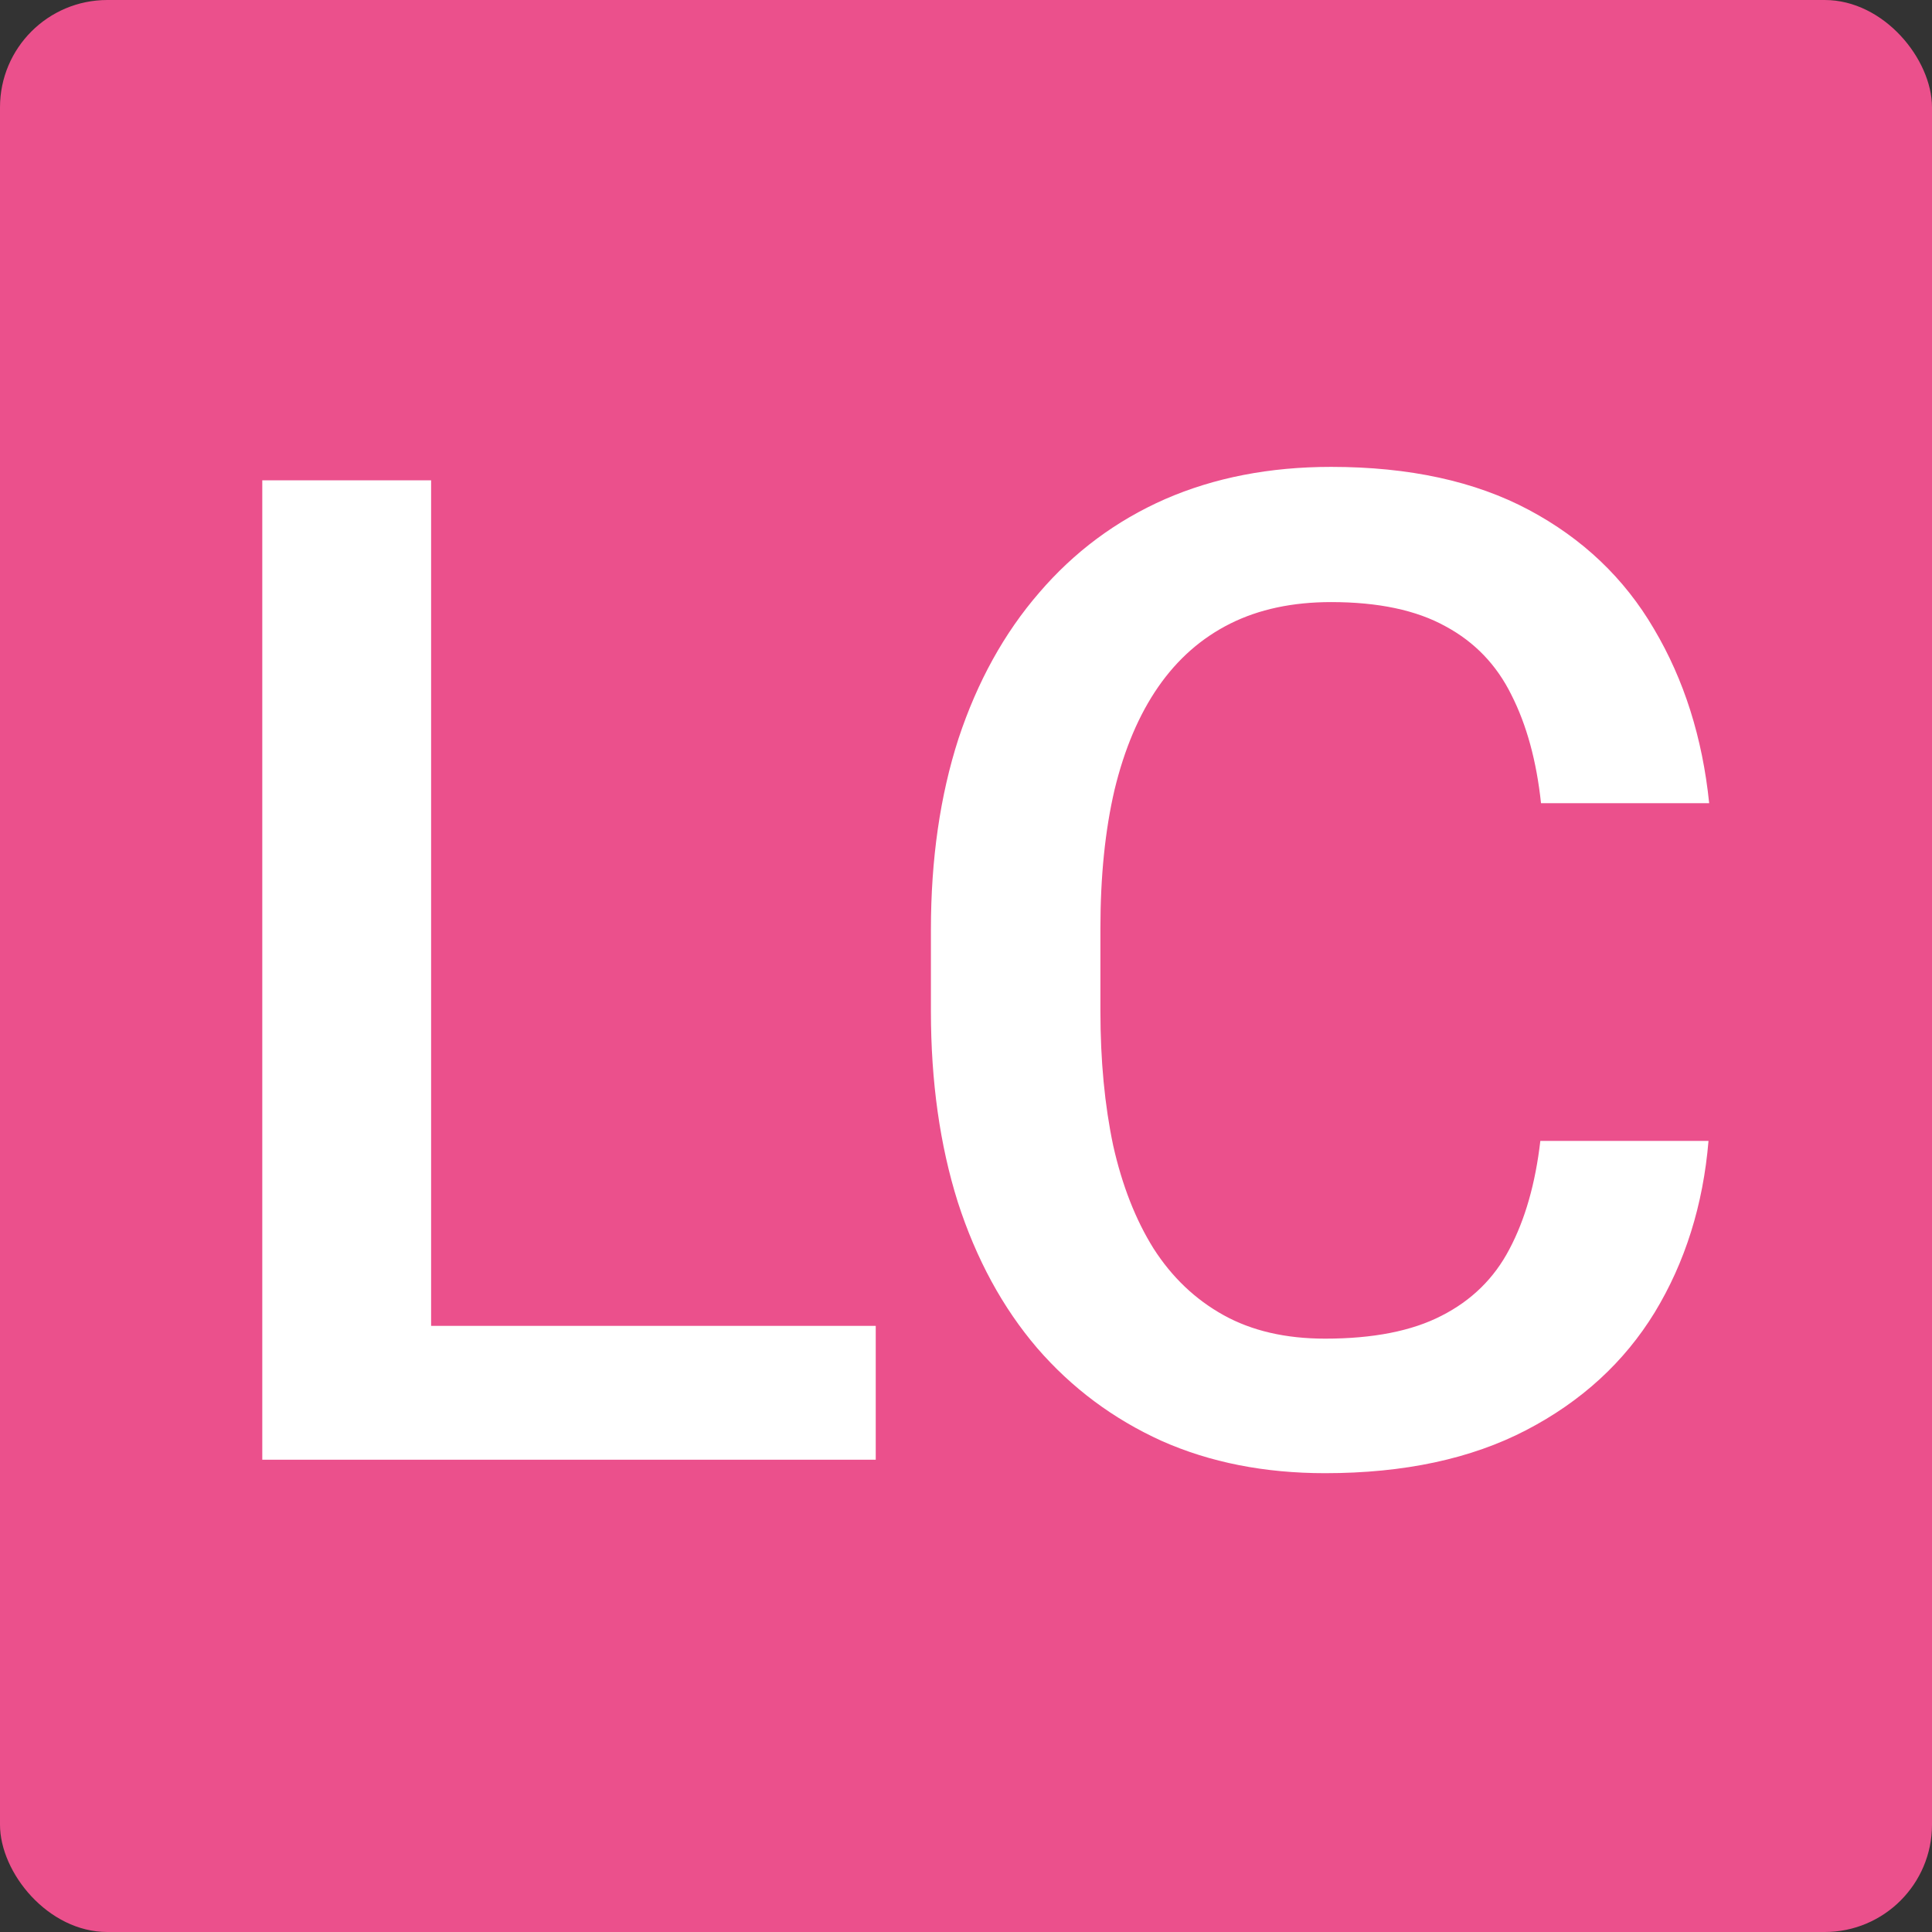
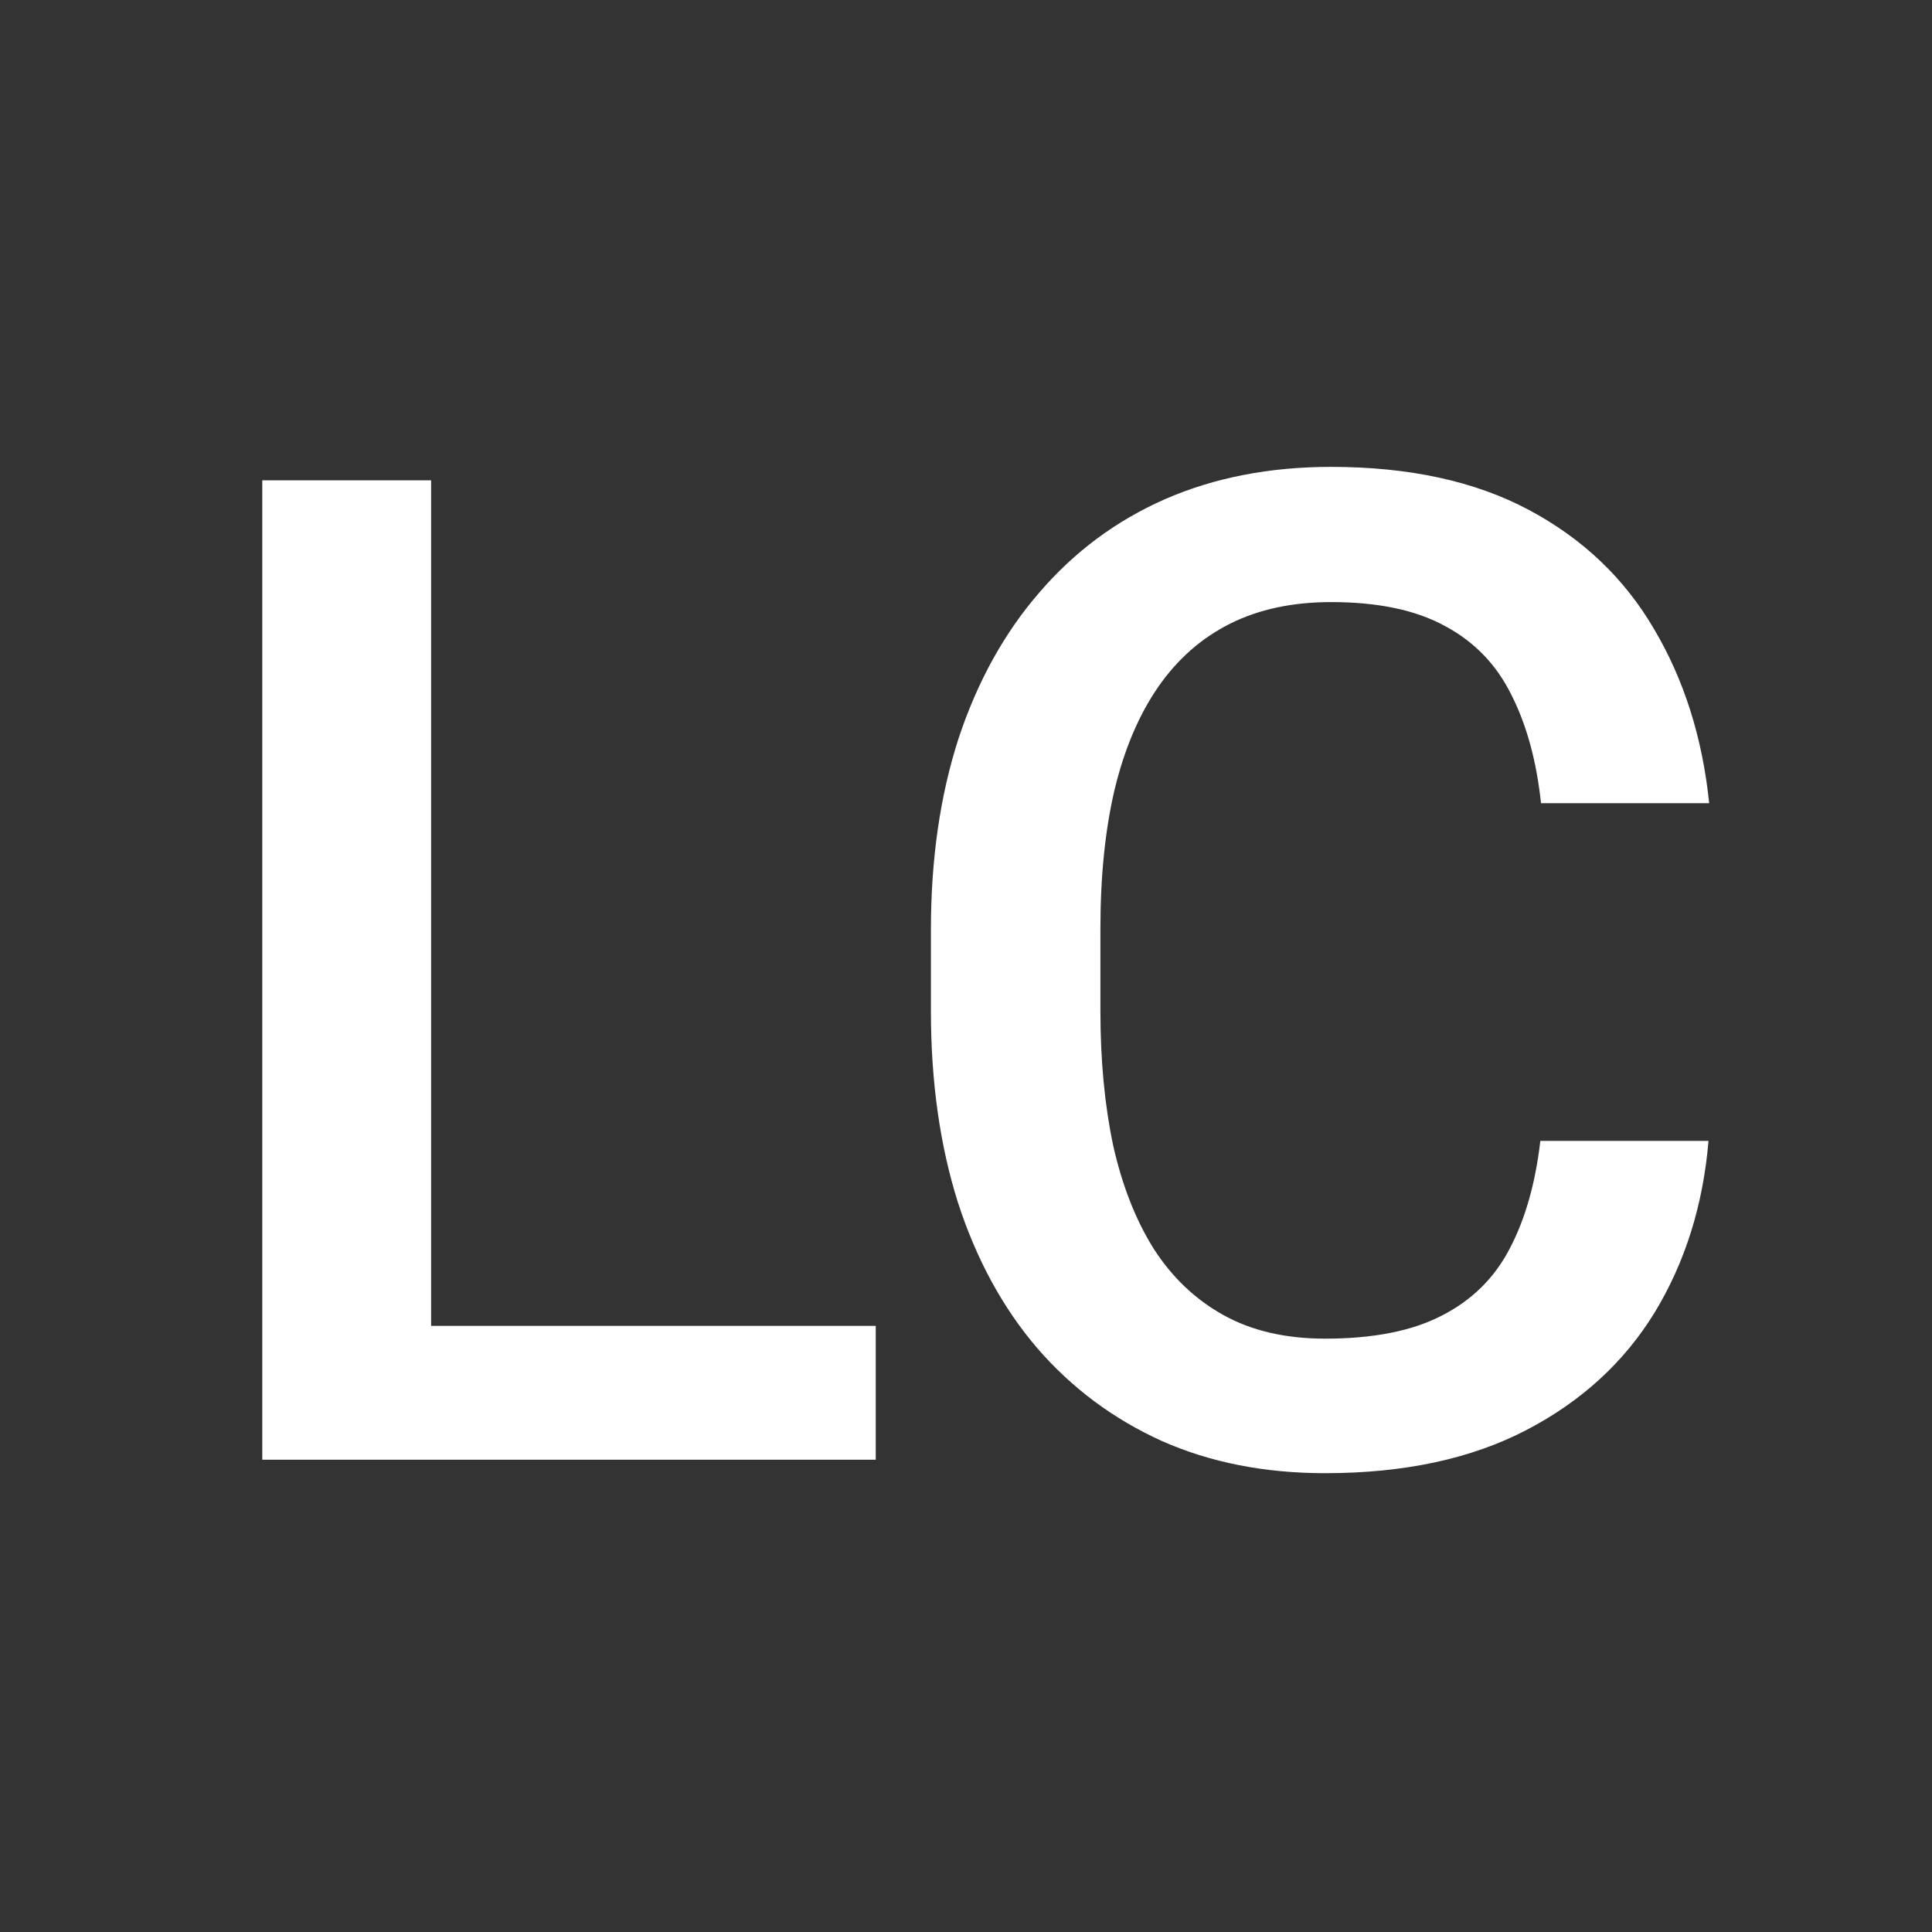
<svg xmlns="http://www.w3.org/2000/svg" width="180" height="180" viewBox="0 0 180 180" fill="none">
  <rect x="0" y="0" width="180" height="180" fill="#333333" stroke="none" />
-   <rect width="180" height="180" rx="10" fill="#EB508C" />
  <path d="M81.591 123.529V136H35.779V123.529H81.591ZM40.166 44.752V136H24.436V44.752H40.166ZM143.51 106.294H159.178C158.676 112.269 157.005 117.596 154.164 122.275C151.323 126.913 147.333 130.569 142.194 133.242C137.055 135.916 130.809 137.253 123.455 137.253C117.815 137.253 112.739 136.251 108.226 134.245C103.714 132.198 99.85 129.315 96.632 125.597C93.415 121.836 90.95 117.303 89.237 111.997C87.566 106.691 86.731 100.758 86.731 94.199V86.616C86.731 80.056 87.587 74.123 89.3 68.817C91.055 63.511 93.562 58.978 96.82 55.218C100.079 51.416 103.986 48.512 108.54 46.506C113.136 44.501 118.296 43.498 124.019 43.498C131.289 43.498 137.431 44.835 142.445 47.509C147.458 50.183 151.344 53.881 154.101 58.602C156.901 63.323 158.614 68.734 159.24 74.834H143.573C143.155 70.906 142.236 67.543 140.815 64.743C139.436 61.944 137.389 59.813 134.673 58.351C131.958 56.847 128.406 56.095 124.019 56.095C120.426 56.095 117.293 56.764 114.619 58.1C111.945 59.437 109.71 61.401 107.913 63.992C106.117 66.582 104.759 69.778 103.84 73.58C102.962 77.34 102.523 81.644 102.523 86.49V94.199C102.523 98.795 102.92 102.973 103.714 106.733C104.55 110.451 105.803 113.647 107.474 116.321C109.187 118.995 111.36 121.064 113.992 122.526C116.624 123.988 119.779 124.719 123.455 124.719C127.926 124.719 131.54 124.009 134.297 122.588C137.097 121.168 139.207 119.1 140.627 116.384C142.09 113.627 143.05 110.263 143.51 106.294Z" fill="white" />
</svg>